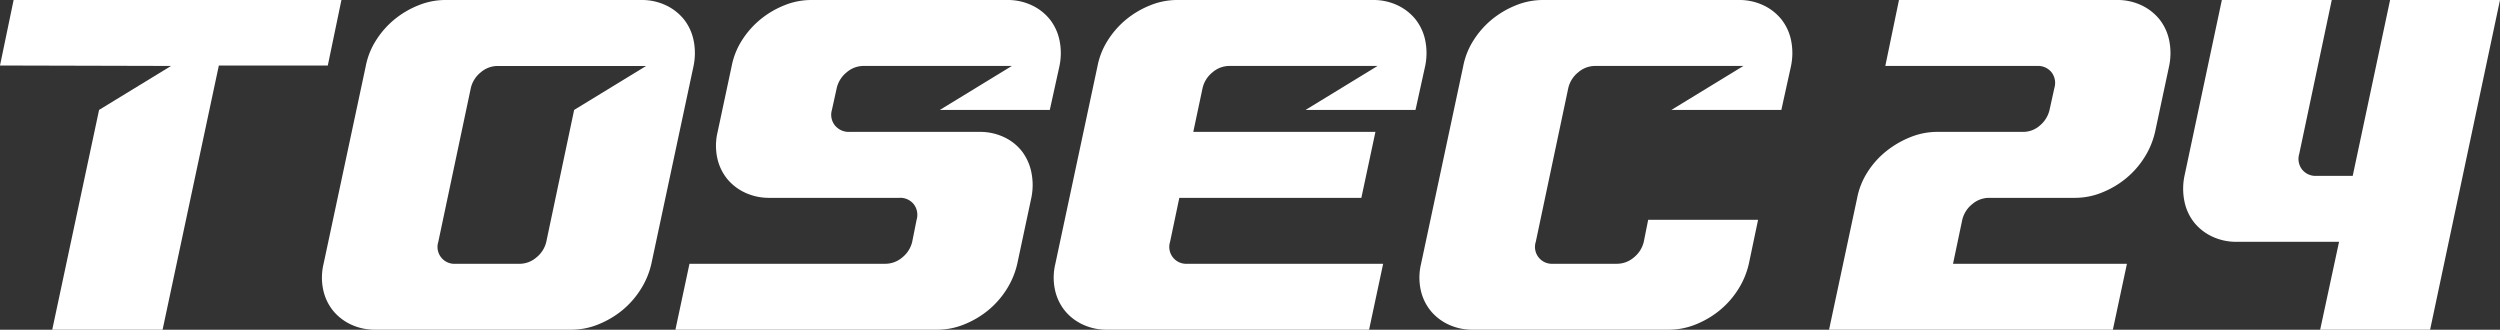
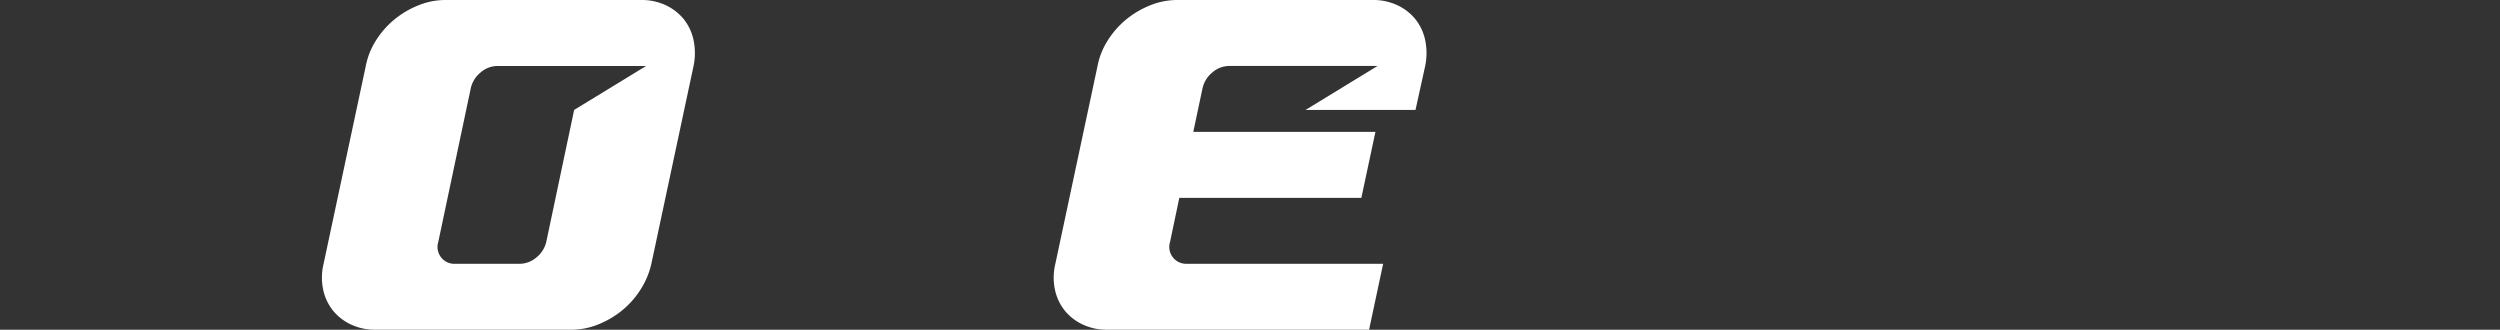
<svg xmlns="http://www.w3.org/2000/svg" width="365.824" height="48.25" viewBox="0 0 365.824 48.25">
  <rect x="0" y="0" width="365.824" height="48.25" fill="#333333" stroke="none" />
  <g id="logo-wh" transform="translate(-111.293 -615.343)">
-     <path id="パス_853" data-name="パス 853" d="M161.254,615.343H113.286l-1.994,9.586,25.031.064-10.532,6.433-6.855,32.165h16.147l8.233-38.661H159.26Z" fill="#fff" />
    <path id="パス_854" data-name="パス 854" d="M212.783,621.229a7.3,7.3,0,0,0-1.416-3.056,7.438,7.438,0,0,0-2.636-2.057,8.213,8.213,0,0,0-3.6-.773H176.458a10.466,10.466,0,0,0-3.922.773,13.308,13.308,0,0,0-3.506,2.057,12.768,12.768,0,0,0-2.7,3.056,10.828,10.828,0,0,0-1.51,3.764l-6.176,28.948a8.583,8.583,0,0,0-.065,3.763,7.284,7.284,0,0,0,1.416,3.056,7.455,7.455,0,0,0,2.636,2.059,8.226,8.226,0,0,0,3.6.771H194.9a10.5,10.5,0,0,0,3.925-.771,13.44,13.44,0,0,0,3.506-2.059,12.764,12.764,0,0,0,2.7-3.056,11.845,11.845,0,0,0,1.577-3.763l6.174-28.948A9.241,9.241,0,0,0,212.783,621.229Zm-17.476,10.2-4.075,19.3a4.148,4.148,0,0,1-1.447,2.284,3.79,3.79,0,0,1-2.475.932h-9.371a2.471,2.471,0,0,1-2.509-3.216l4.761-22.515a4.148,4.148,0,0,1,1.447-2.284,3.793,3.793,0,0,1,2.475-.933H205.84Z" fill="#fff" />
    <path id="パス_855" data-name="パス 855" d="M318.425,631.425l1.416-6.432a9.277,9.277,0,0,0,0-3.764,7.326,7.326,0,0,0-1.416-3.056,7.433,7.433,0,0,0-2.637-2.057,8.21,8.21,0,0,0-3.6-.773H283.539a10.489,10.489,0,0,0-3.925.773,13.372,13.372,0,0,0-3.506,2.057,12.825,12.825,0,0,0-2.7,3.056,10.794,10.794,0,0,0-1.512,3.764l-6.174,28.948a8.6,8.6,0,0,0-.065,3.763,7.308,7.308,0,0,0,1.416,3.056,7.431,7.431,0,0,0,2.637,2.059,8.223,8.223,0,0,0,3.6.771h38.319l2.059-9.649H285.017a2.469,2.469,0,0,1-2.506-3.216l1.351-6.433H310.5l2.059-9.65H285.906l1.363-6.432a4.157,4.157,0,0,1,1.449-2.284,3.794,3.794,0,0,1,2.476-.933h21.681l-10.533,6.432Z" fill="#fff" />
-     <path id="パス_856" data-name="パス 856" d="M373.378,621.229a7.326,7.326,0,0,0-1.416-3.056,7.433,7.433,0,0,0-2.637-2.057,8.21,8.21,0,0,0-3.6-.773h-28.67a10.485,10.485,0,0,0-3.925.773,13.373,13.373,0,0,0-3.506,2.057,12.8,12.8,0,0,0-2.7,3.056,10.794,10.794,0,0,0-1.512,3.764l-6.174,28.948a8.583,8.583,0,0,0-.065,3.763,7.308,7.308,0,0,0,1.416,3.056,7.432,7.432,0,0,0,2.637,2.059,8.223,8.223,0,0,0,3.6.771h28.67a10.505,10.505,0,0,0,3.925-.771,13.407,13.407,0,0,0,3.506-2.059,12.768,12.768,0,0,0,2.7-3.056,11.862,11.862,0,0,0,1.574-3.763l1.351-6.433H352.47l-.643,3.217a4.154,4.154,0,0,1-1.447,2.284,3.8,3.8,0,0,1-2.476.932h-9.373a2.47,2.47,0,0,1-2.507-3.216l4.759-22.515a4.157,4.157,0,0,1,1.449-2.284,3.793,3.793,0,0,1,2.475-.933h21.7l-10.533,6.432h16.083l1.416-6.432A9.276,9.276,0,0,0,373.378,621.229Z" fill="#fff" />
-     <path id="パス_857" data-name="パス 857" d="M264.911,631.425l1.416-6.432a9.241,9.241,0,0,0,0-3.764,7.326,7.326,0,0,0-1.416-3.056,7.438,7.438,0,0,0-2.636-2.057,8.217,8.217,0,0,0-3.6-.773H230a10.471,10.471,0,0,0-3.923.773,13.286,13.286,0,0,0-3.5,2.057,12.772,12.772,0,0,0-2.705,3.056,10.826,10.826,0,0,0-1.509,3.764l-2.059,9.649a8.587,8.587,0,0,0-.065,3.764,7.32,7.32,0,0,0,1.416,3.056,7.409,7.409,0,0,0,2.636,2.057,8.217,8.217,0,0,0,3.6.773H242.91a2.522,2.522,0,0,1,2.093.932,2.551,2.551,0,0,1,.416,2.284l-.643,3.217a4.154,4.154,0,0,1-1.447,2.284,3.8,3.8,0,0,1-2.475.932H212.183l-2.058,9.649h38.318a10.5,10.5,0,0,0,3.925-.771,13.407,13.407,0,0,0,3.506-2.059,12.746,12.746,0,0,0,2.7-3.056,11.84,11.84,0,0,0,1.575-3.763l2.058-9.649a9.236,9.236,0,0,0,0-3.763,7.528,7.528,0,0,0-1.382-3.056,7.158,7.158,0,0,0-2.605-2.059,8.233,8.233,0,0,0-3.6-.772H235.6a2.6,2.6,0,0,1-2.121-.933,2.486,2.486,0,0,1-.451-2.284l.708-3.215a4.159,4.159,0,0,1,1.447-2.284,3.794,3.794,0,0,1,2.476-.933h21.7l-10.532,6.432Z" fill="#fff" />
-     <path id="パス_858" data-name="パス 858" d="M422.526,653.944l-2.059,9.649h-41.53l4.117-19.3a10.783,10.783,0,0,1,1.51-3.764,12.421,12.421,0,0,1,2.736-3.056,13.846,13.846,0,0,1,3.537-2.059,10.489,10.489,0,0,1,3.925-.773h12.581a3.679,3.679,0,0,0,2.447-.932,4.232,4.232,0,0,0,1.413-2.285l.708-3.214a2.553,2.553,0,0,0-.416-2.286,2.522,2.522,0,0,0-2.093-.932H387.17l2-9.651h31.881a8.214,8.214,0,0,1,3.6.773,7.466,7.466,0,0,1,2.637,2.059,7.308,7.308,0,0,1,1.416,3.056,9.272,9.272,0,0,1,0,3.763l-2.059,9.649a11.866,11.866,0,0,1-1.575,3.764,12.712,12.712,0,0,1-2.7,3.056,13.259,13.259,0,0,1-3.506,2.059,10.471,10.471,0,0,1-3.923.773H402.352a3.787,3.787,0,0,0-2.475.932,4.148,4.148,0,0,0-1.447,2.283l-1.351,6.434Z" fill="#fff" />
-     <path id="パス_859" data-name="パス 859" d="M448.154,640.143a2.508,2.508,0,0,0,2.09.935h5.321l5.469-25.735h16.083l-10.229,48.25H450.8l2.767-12.866H438.6a8.237,8.237,0,0,1-3.6-.771,7.439,7.439,0,0,1-2.639-2.059,7.293,7.293,0,0,1-1.414-3.056,9.235,9.235,0,0,1,0-3.763l5.469-25.735H452.5l-4.761,22.518A2.532,2.532,0,0,0,448.154,640.143Z" fill="#fff" />
  </g>
</svg>